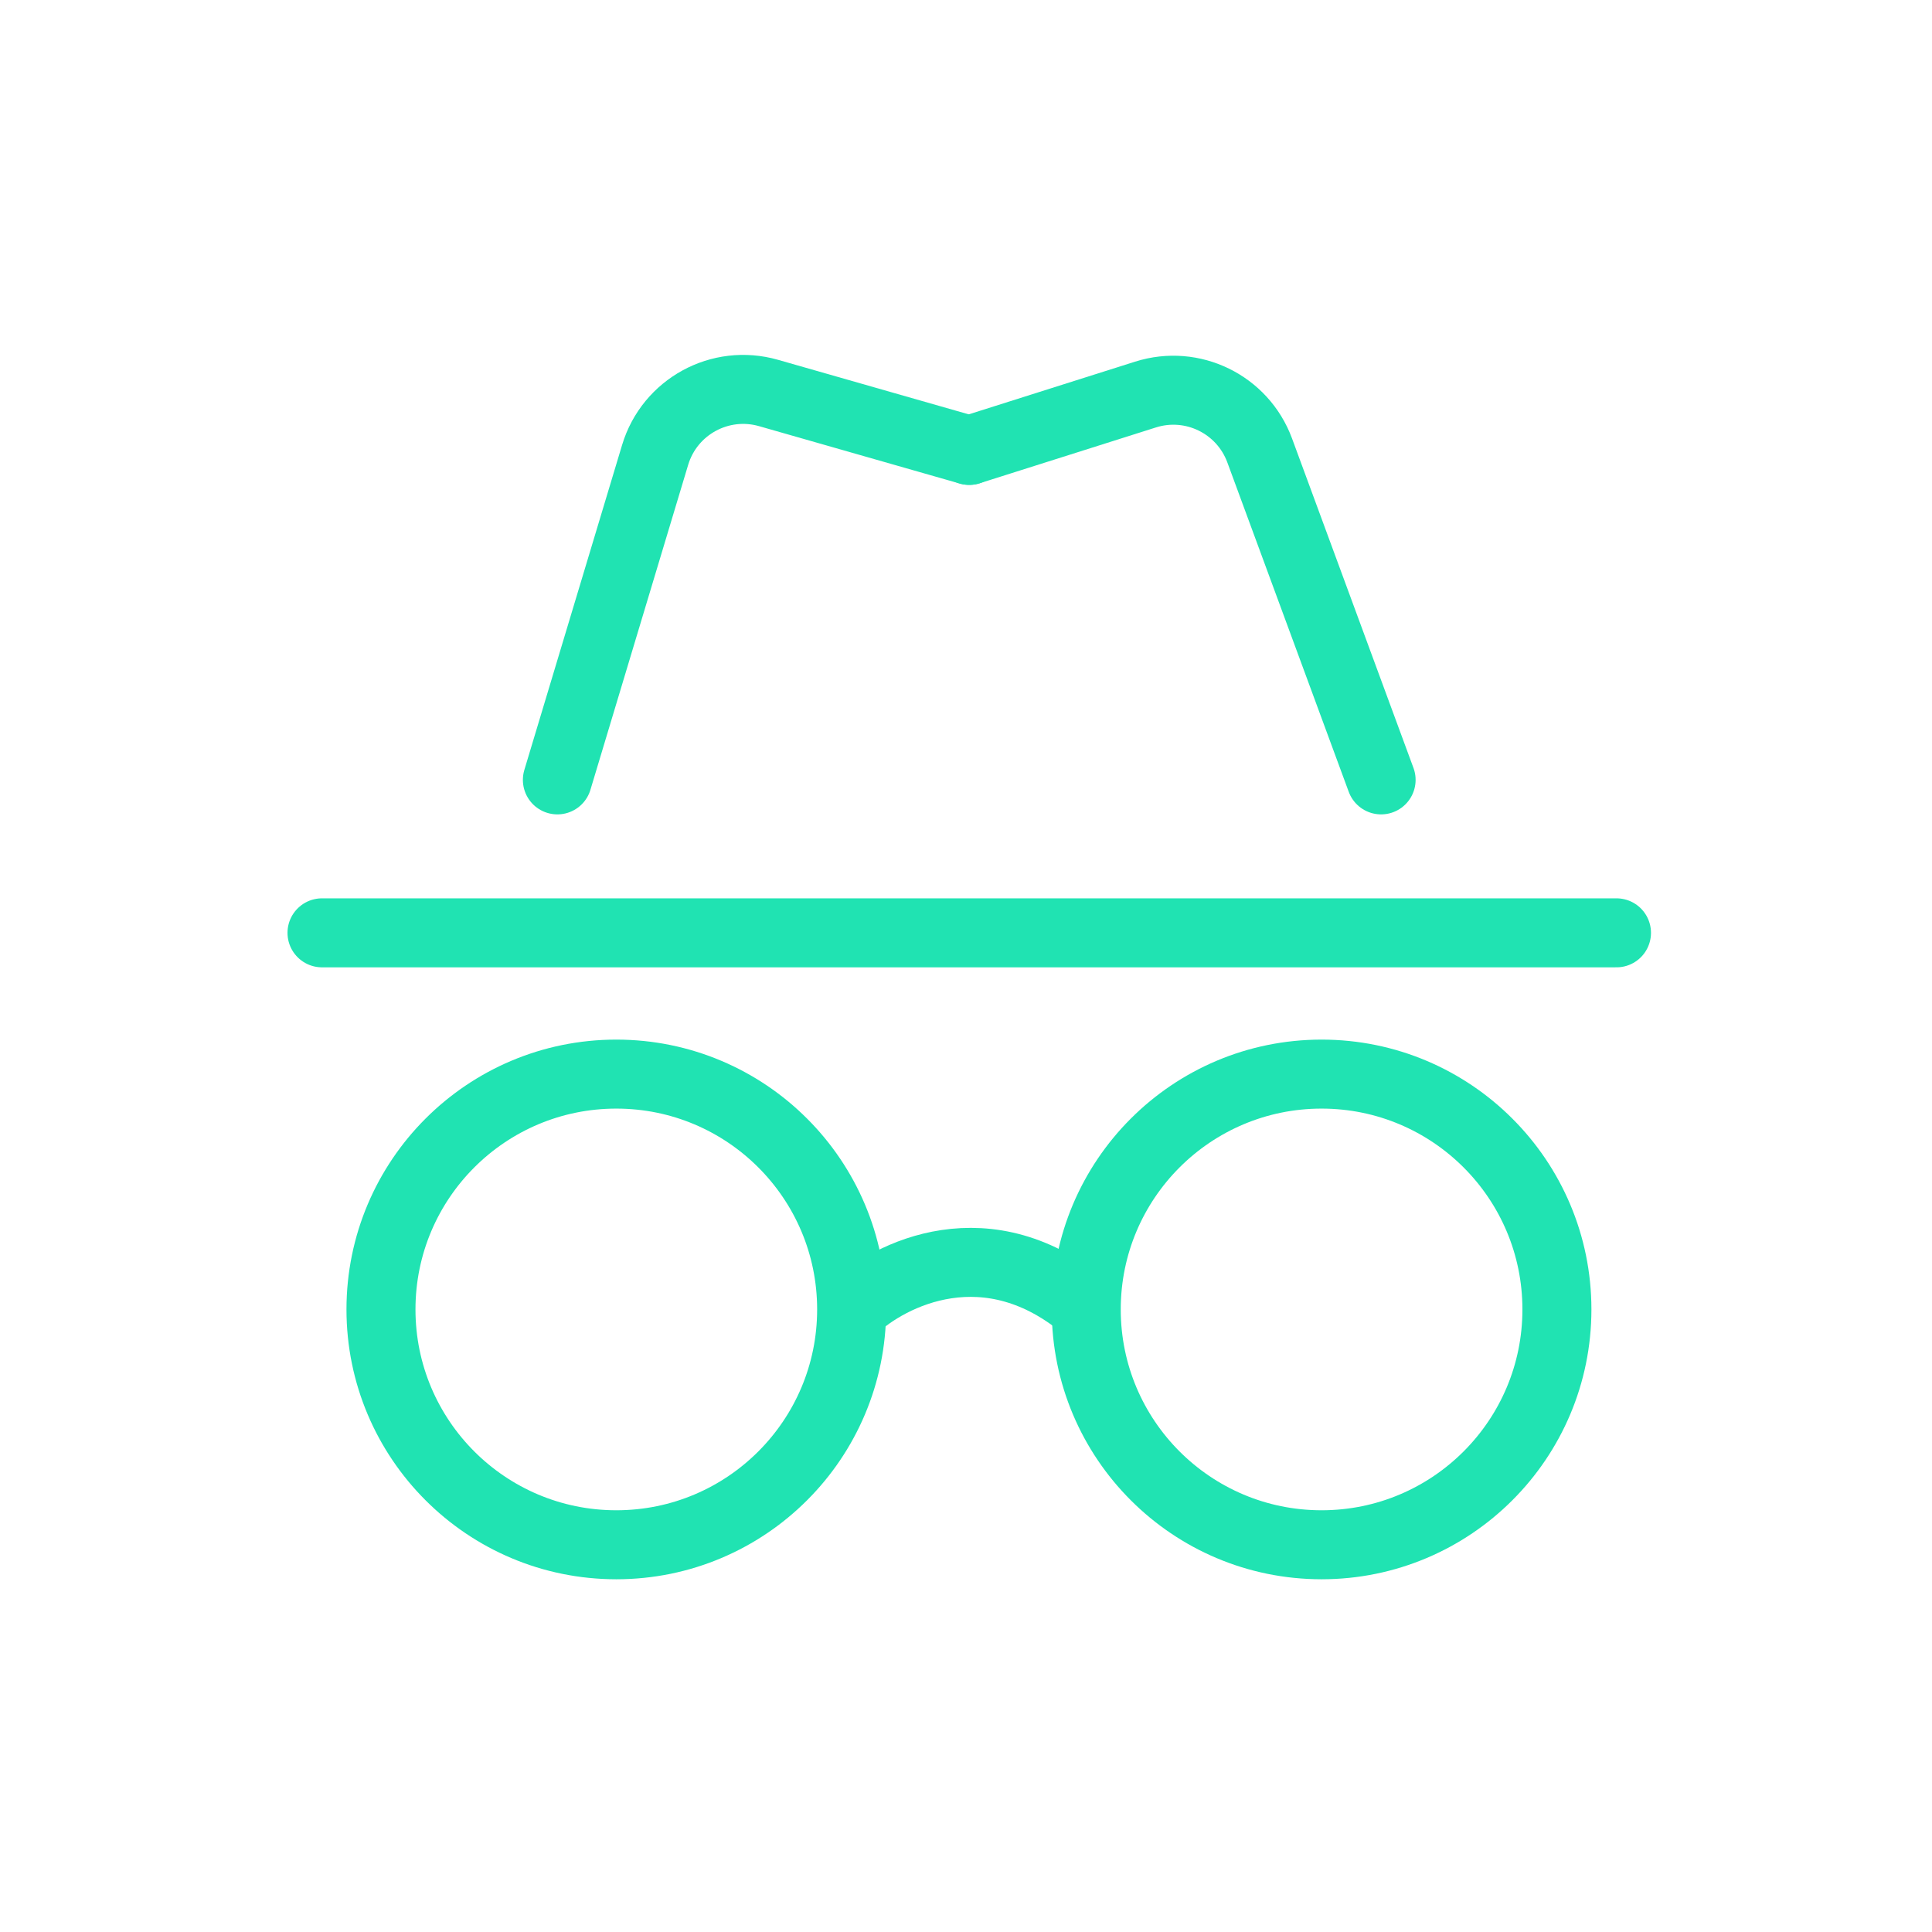
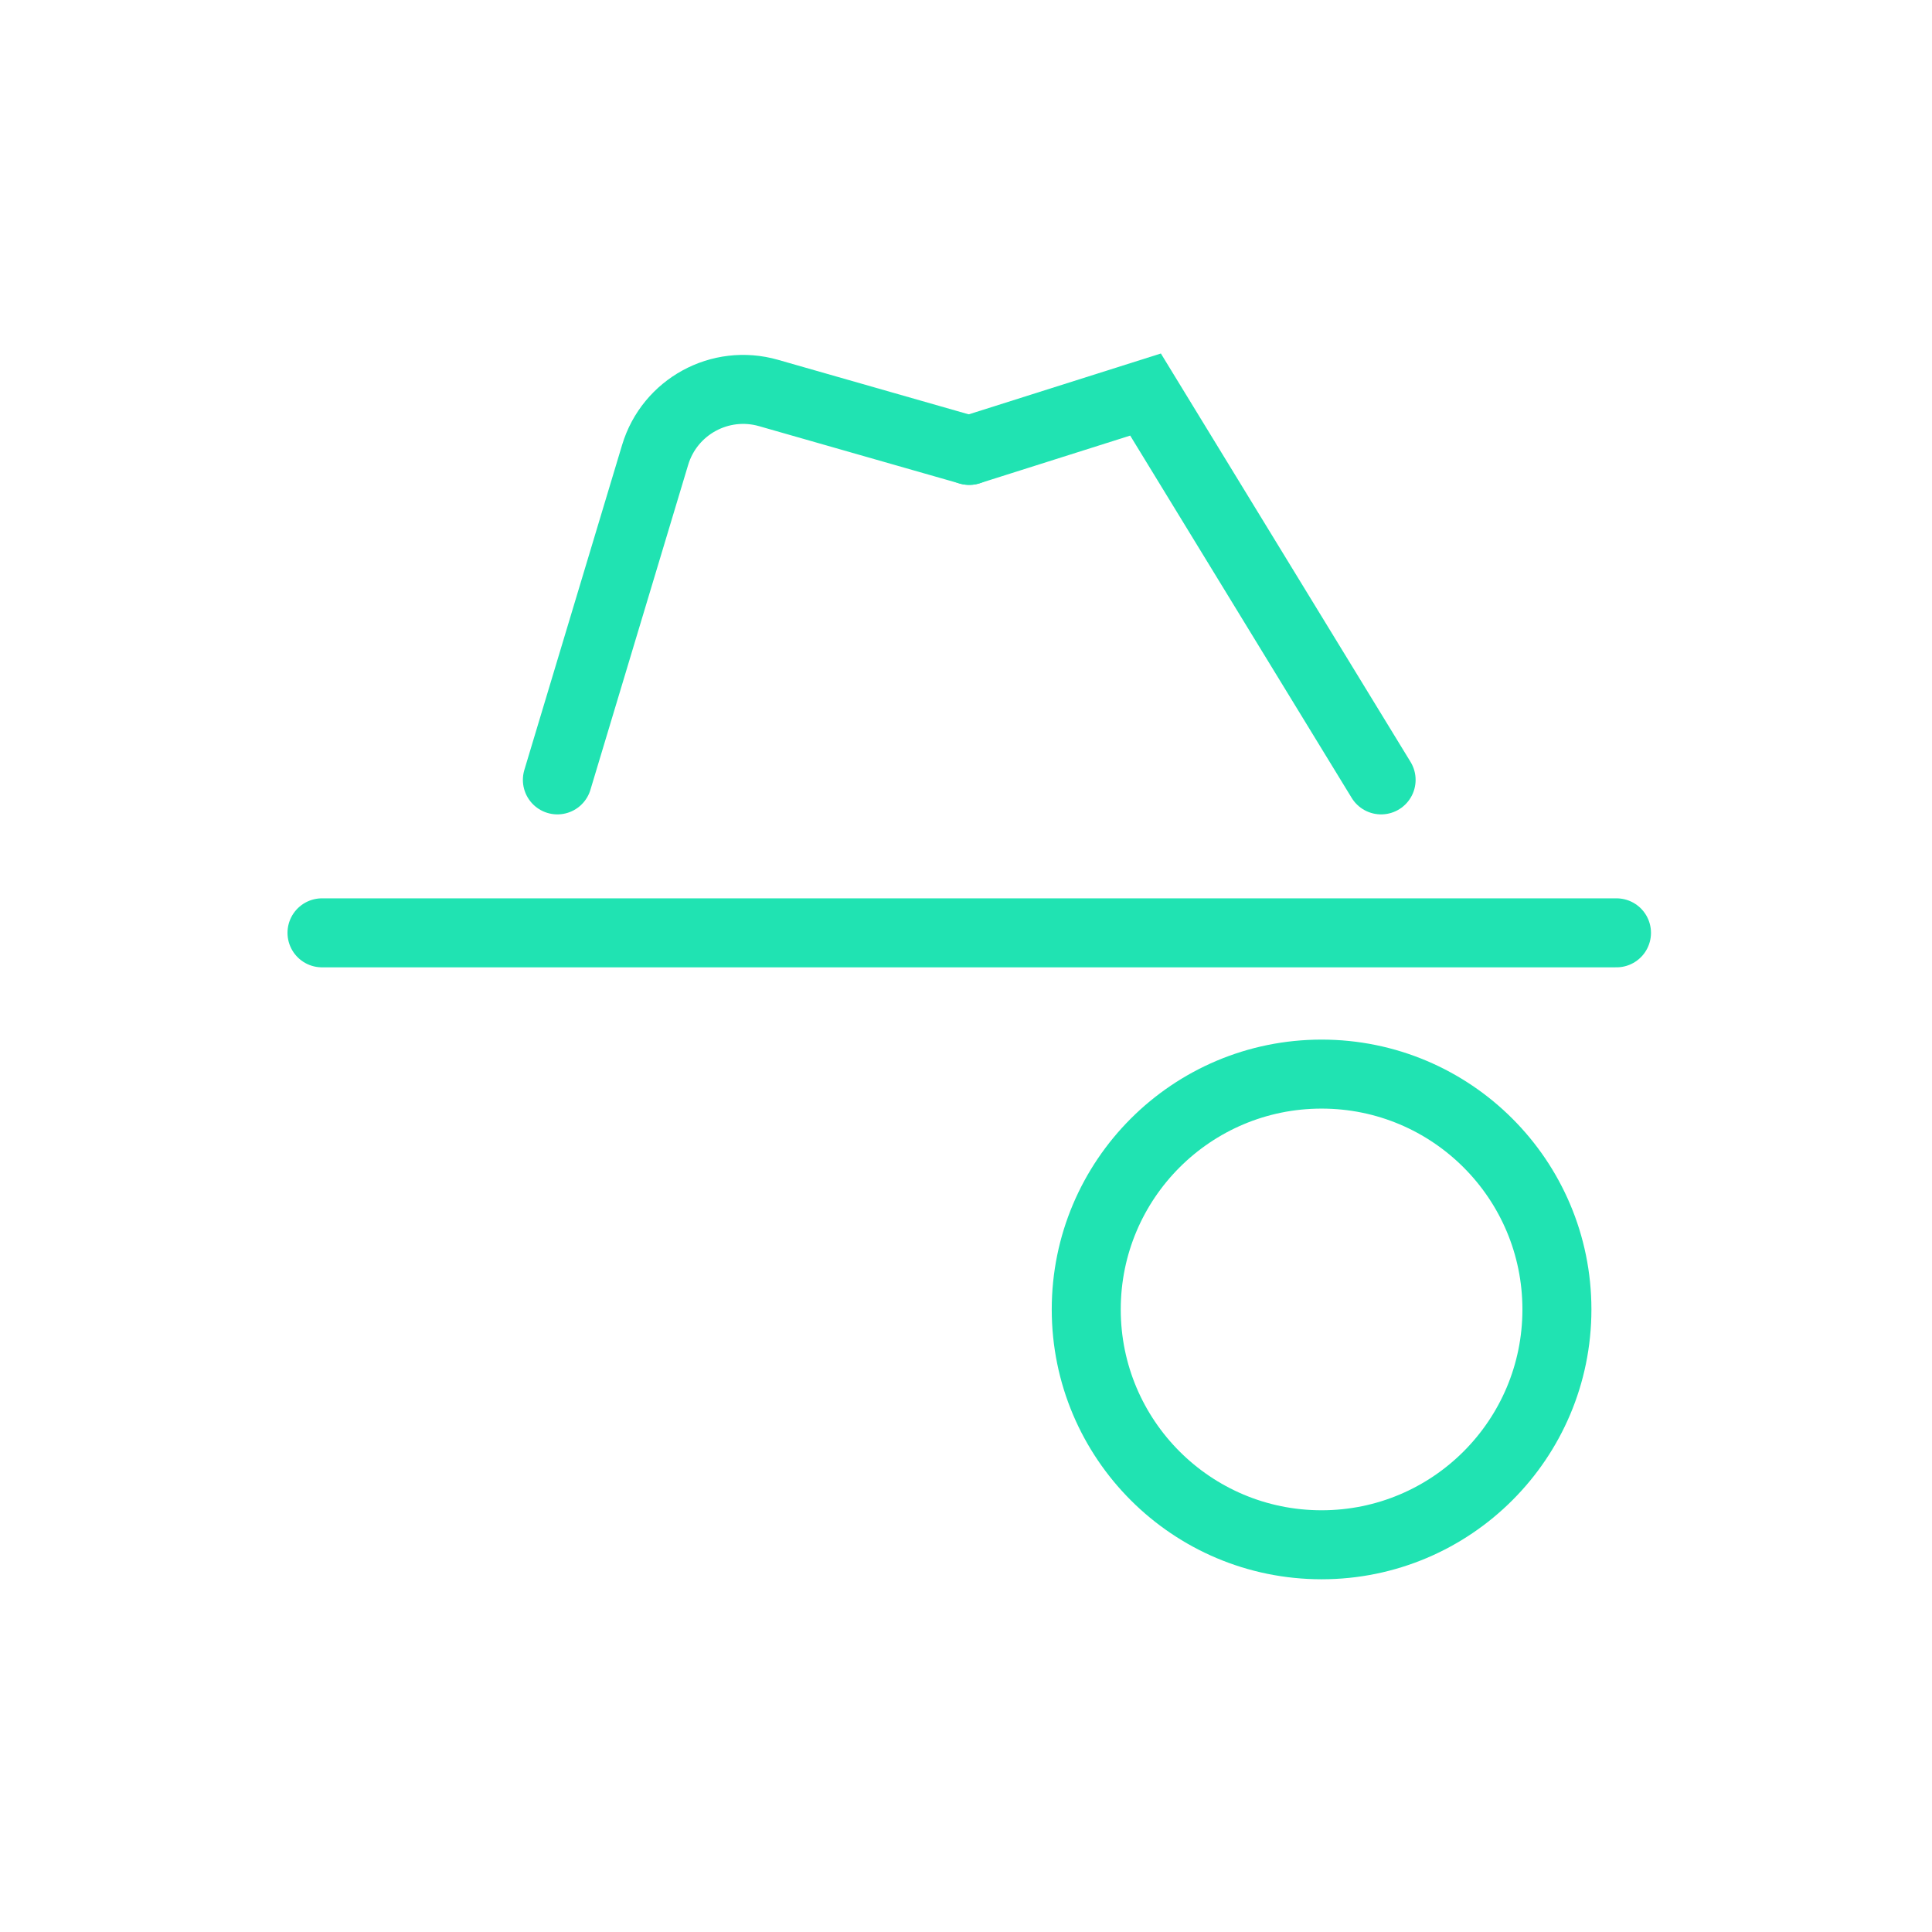
<svg xmlns="http://www.w3.org/2000/svg" width="42" height="42" viewBox="0 0 42 42" fill="none">
  <path d="M7 20.279L35.141 20.279" stroke="#20E3B2" stroke-width="1.5" stroke-linecap="round" />
-   <circle cx="13.398" cy="28.466" r="5.116" stroke="#20E3B2" stroke-width="1.5" />
  <circle cx="28.73" cy="28.466" r="5.116" stroke="#20E3B2" stroke-width="1.5" />
-   <path d="M18.527 28.466C19.334 27.694 21.487 26.613 23.644 28.466" stroke="#20E3B2" stroke-width="1.5" />
  <path d="M21.071 9.791L16.707 8.543C15.655 8.242 14.557 8.842 14.242 9.889L12.117 16.954" stroke="#20E3B2" stroke-width="1.5" stroke-linecap="round" />
-   <path d="M21.07 9.791L24.903 8.577C25.922 8.254 27.014 8.789 27.384 9.791L30.024 16.954" stroke="#20E3B2" stroke-width="1.5" stroke-linecap="round" />
+   <path d="M21.07 9.791L24.903 8.577L30.024 16.954" stroke="#20E3B2" stroke-width="1.5" stroke-linecap="round" />
</svg>